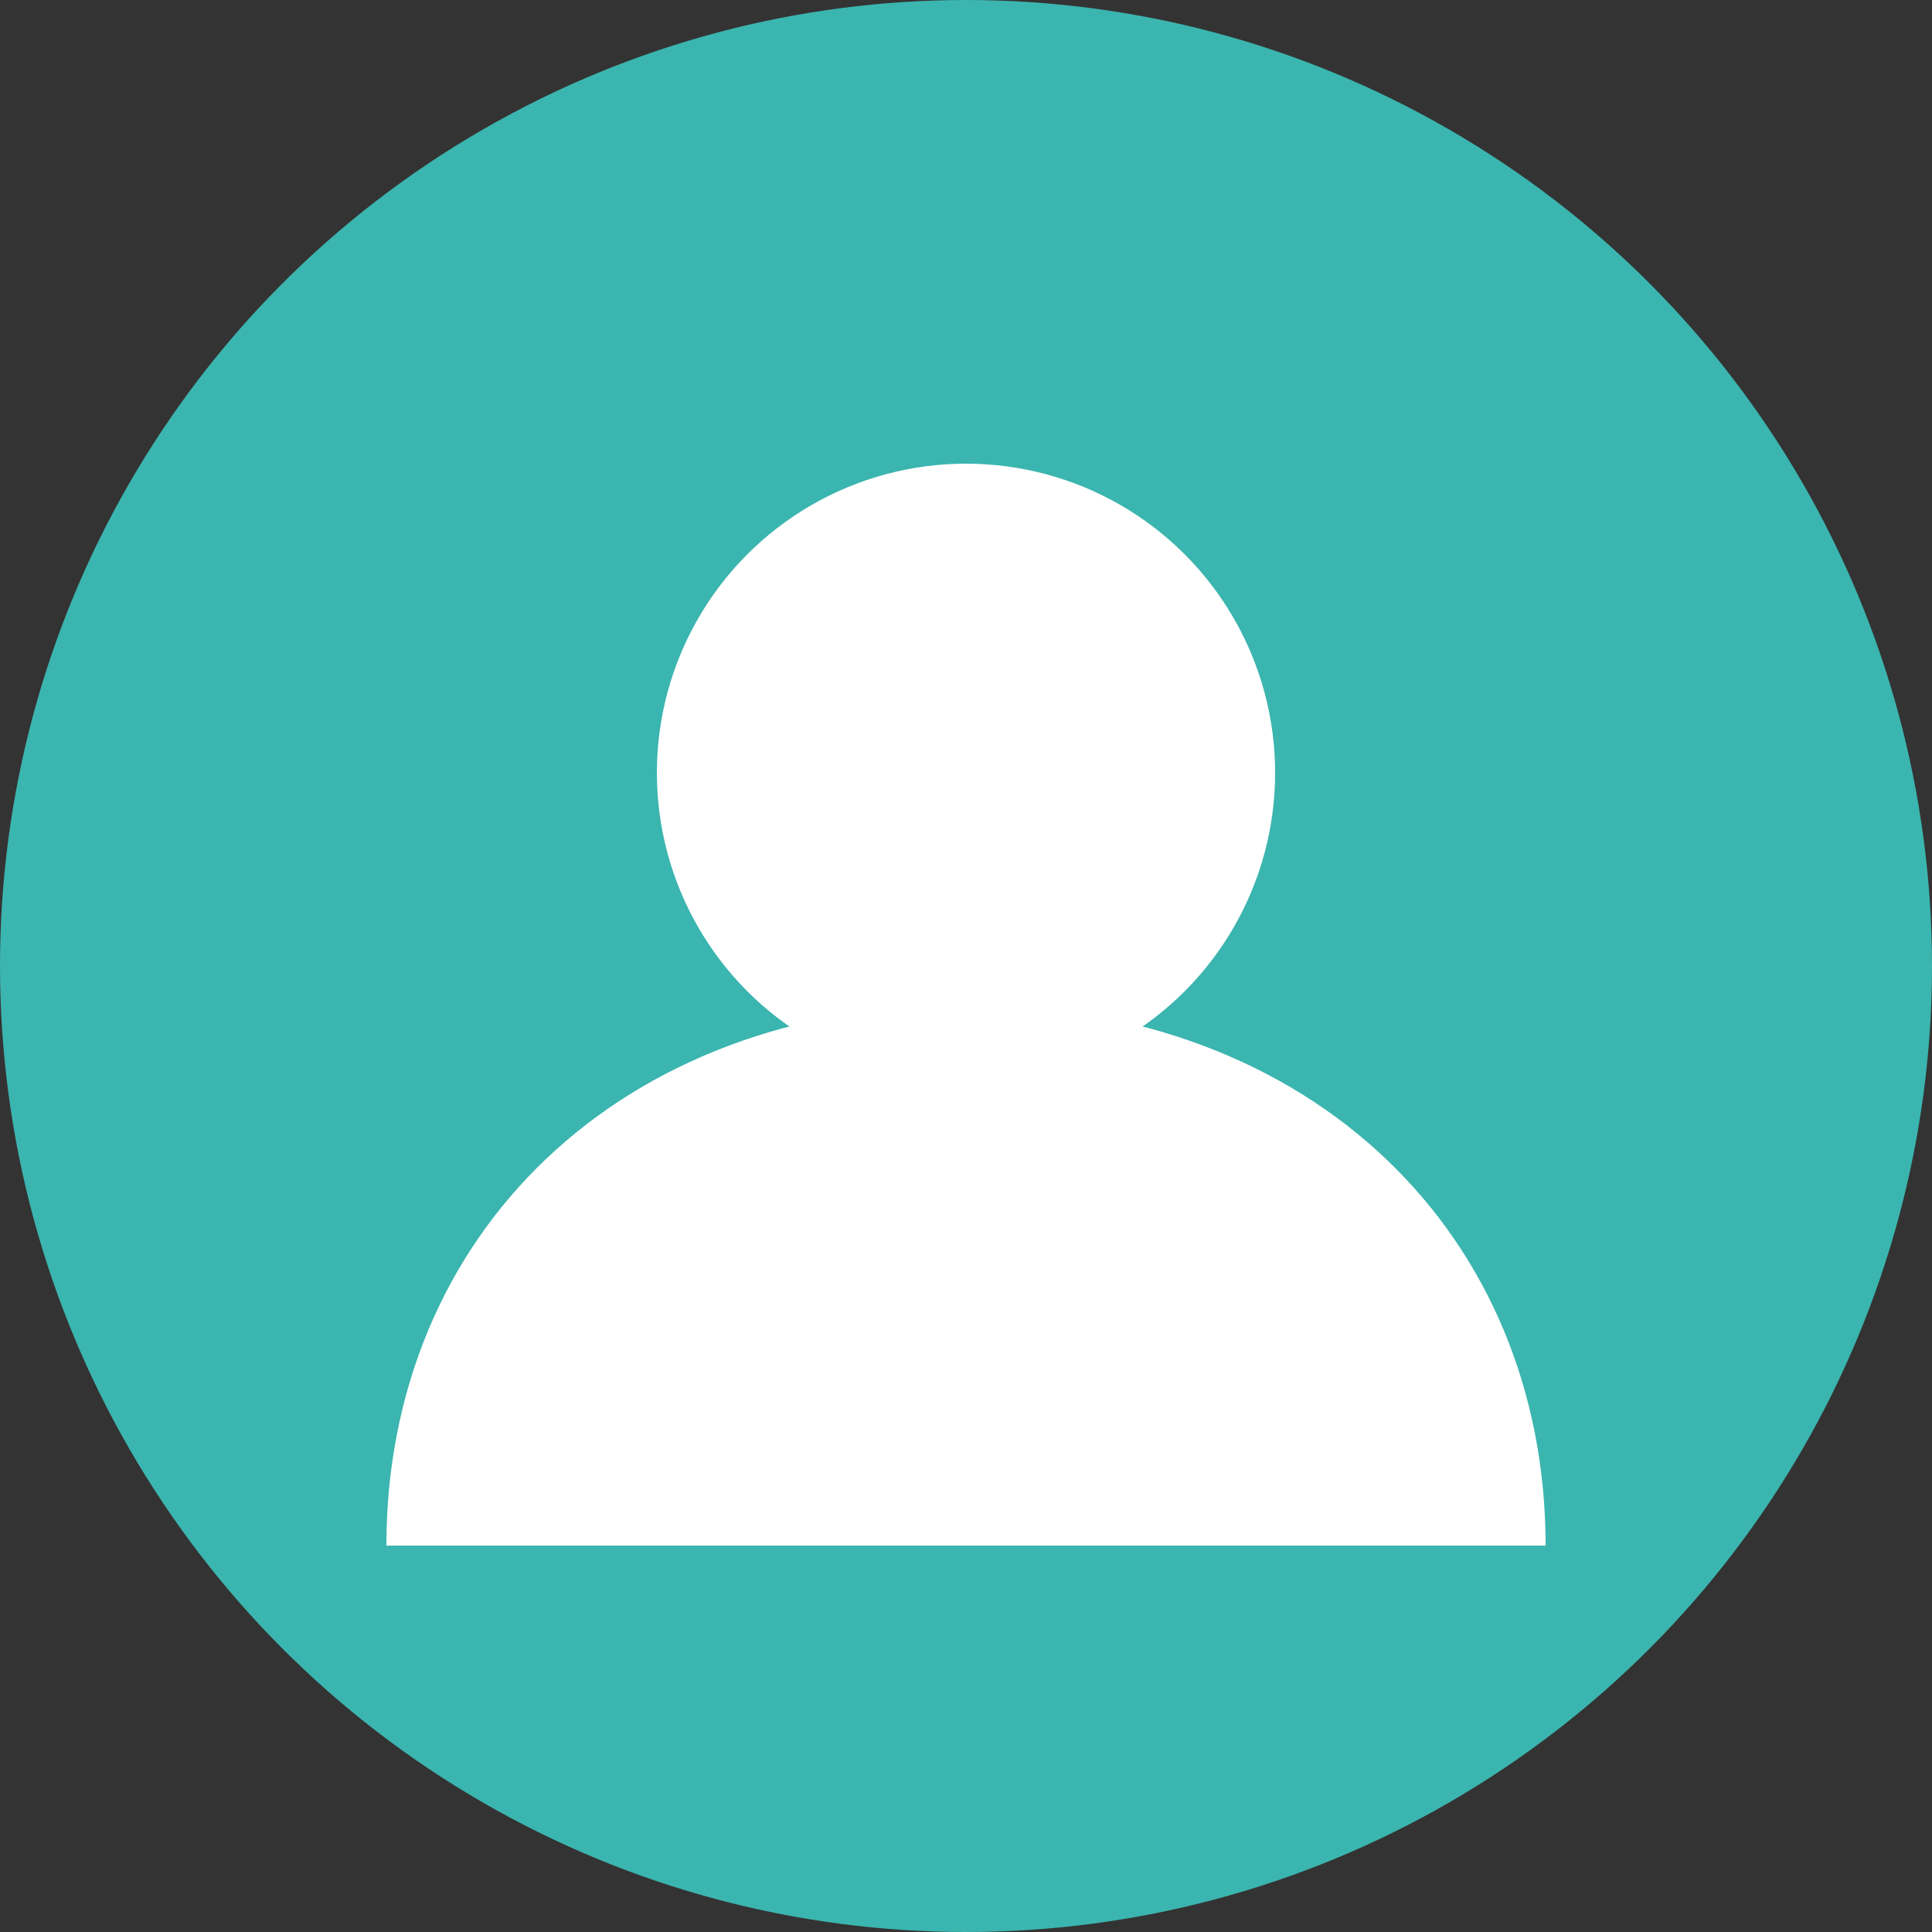
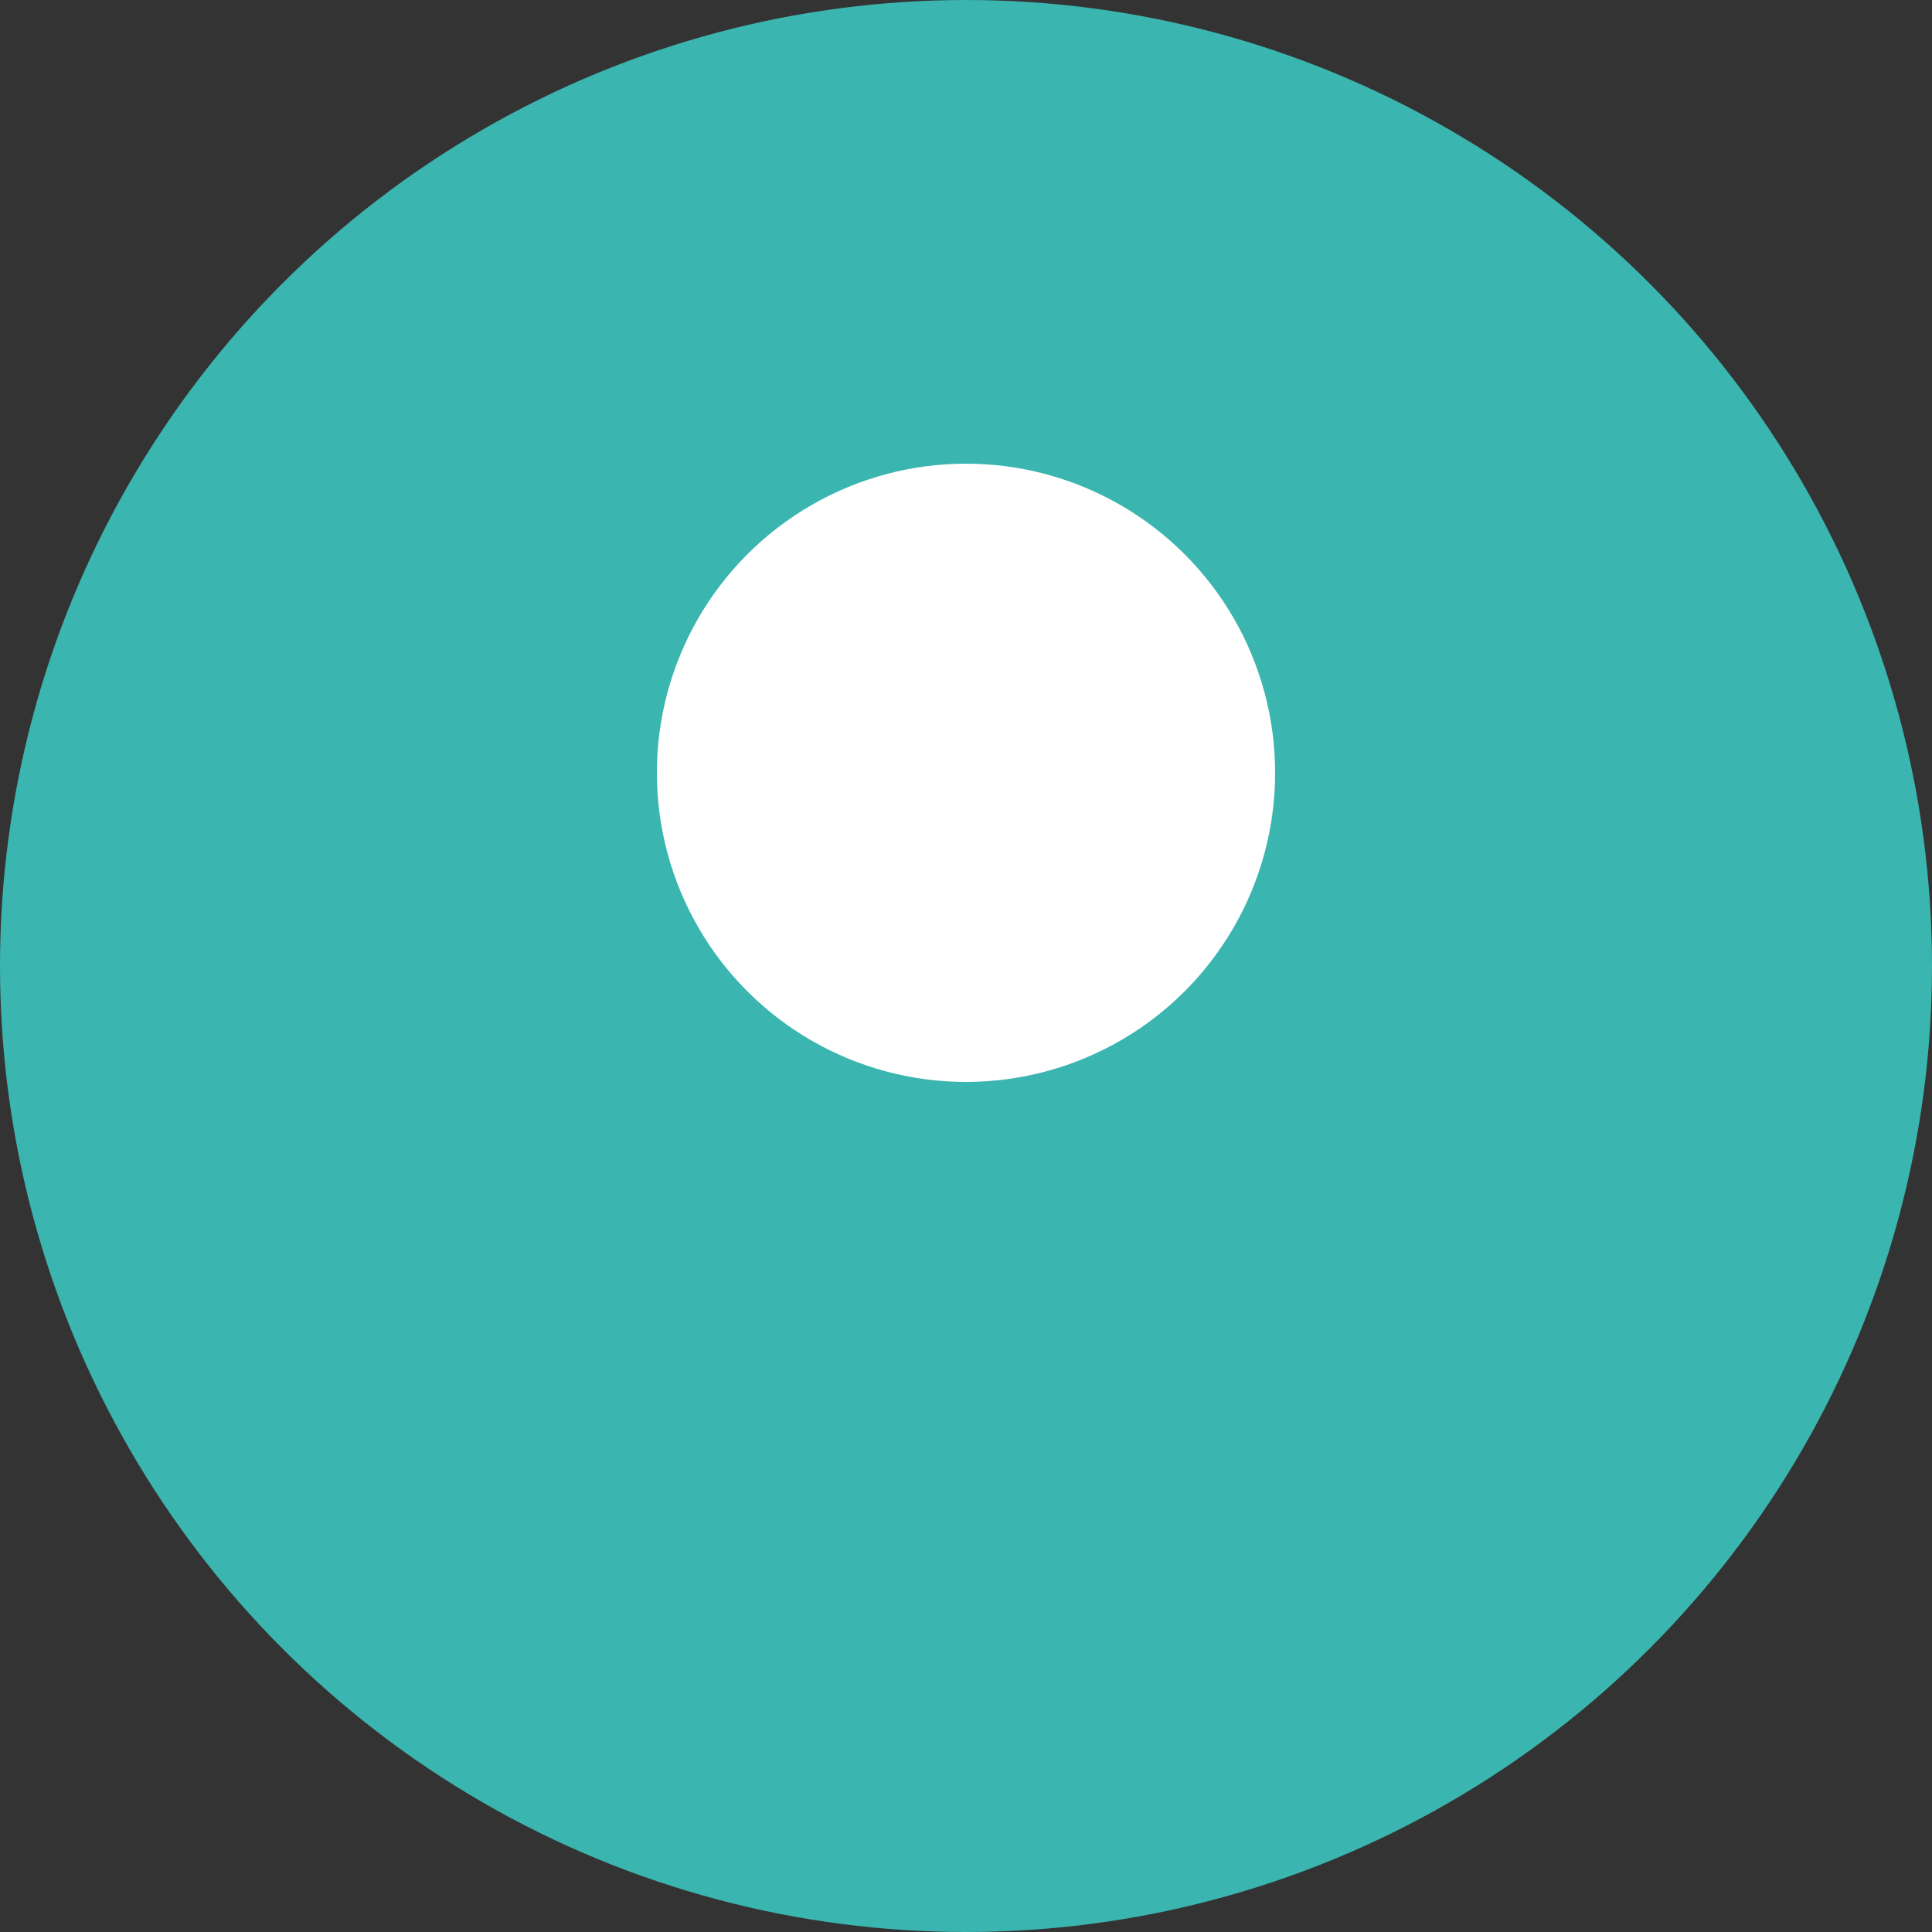
<svg xmlns="http://www.w3.org/2000/svg" width="50" height="50" viewBox="0 0 50 50" fill="none">
  <rect x="0" y="0" width="50" height="50" fill="#333333" stroke="none" />
  <circle cx="25" cy="25" r="25" fill="#3BB5AF" />
  <circle cx="25" cy="20" r="8" fill="white" />
-   <path d="M10 40C10 32 16 26 25 26C34 26 40 32 40 40" fill="white" />
</svg>